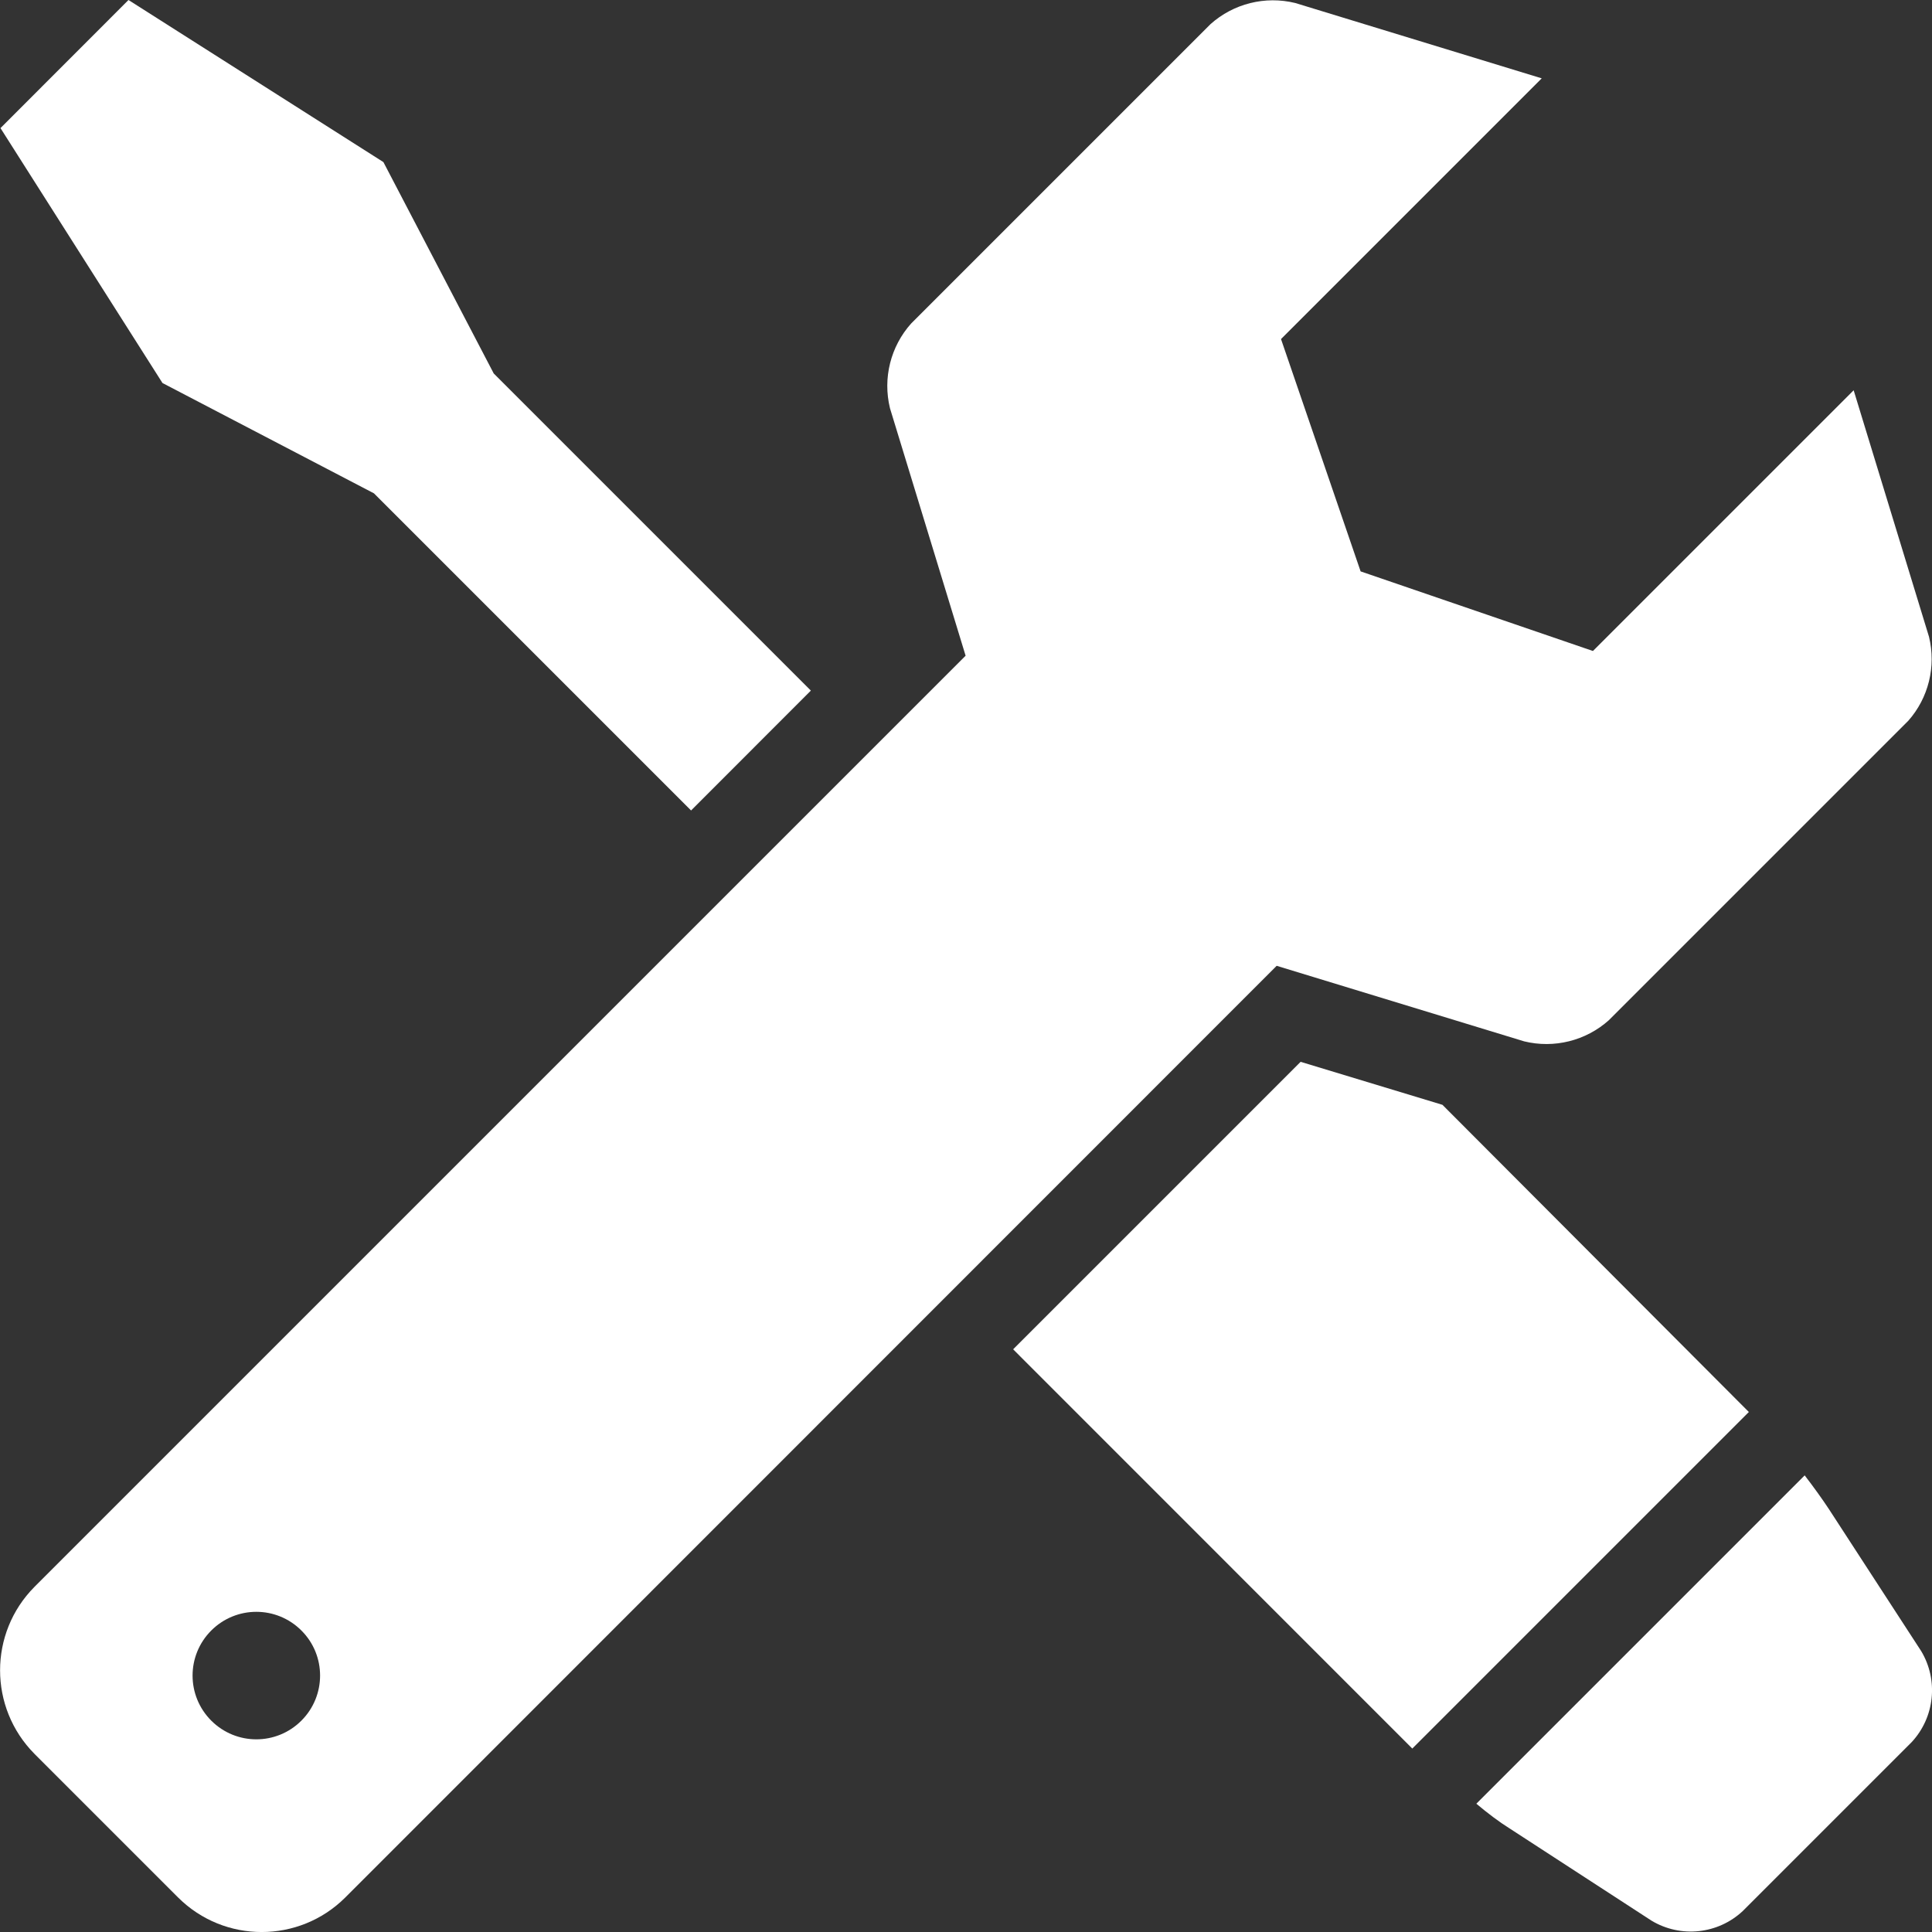
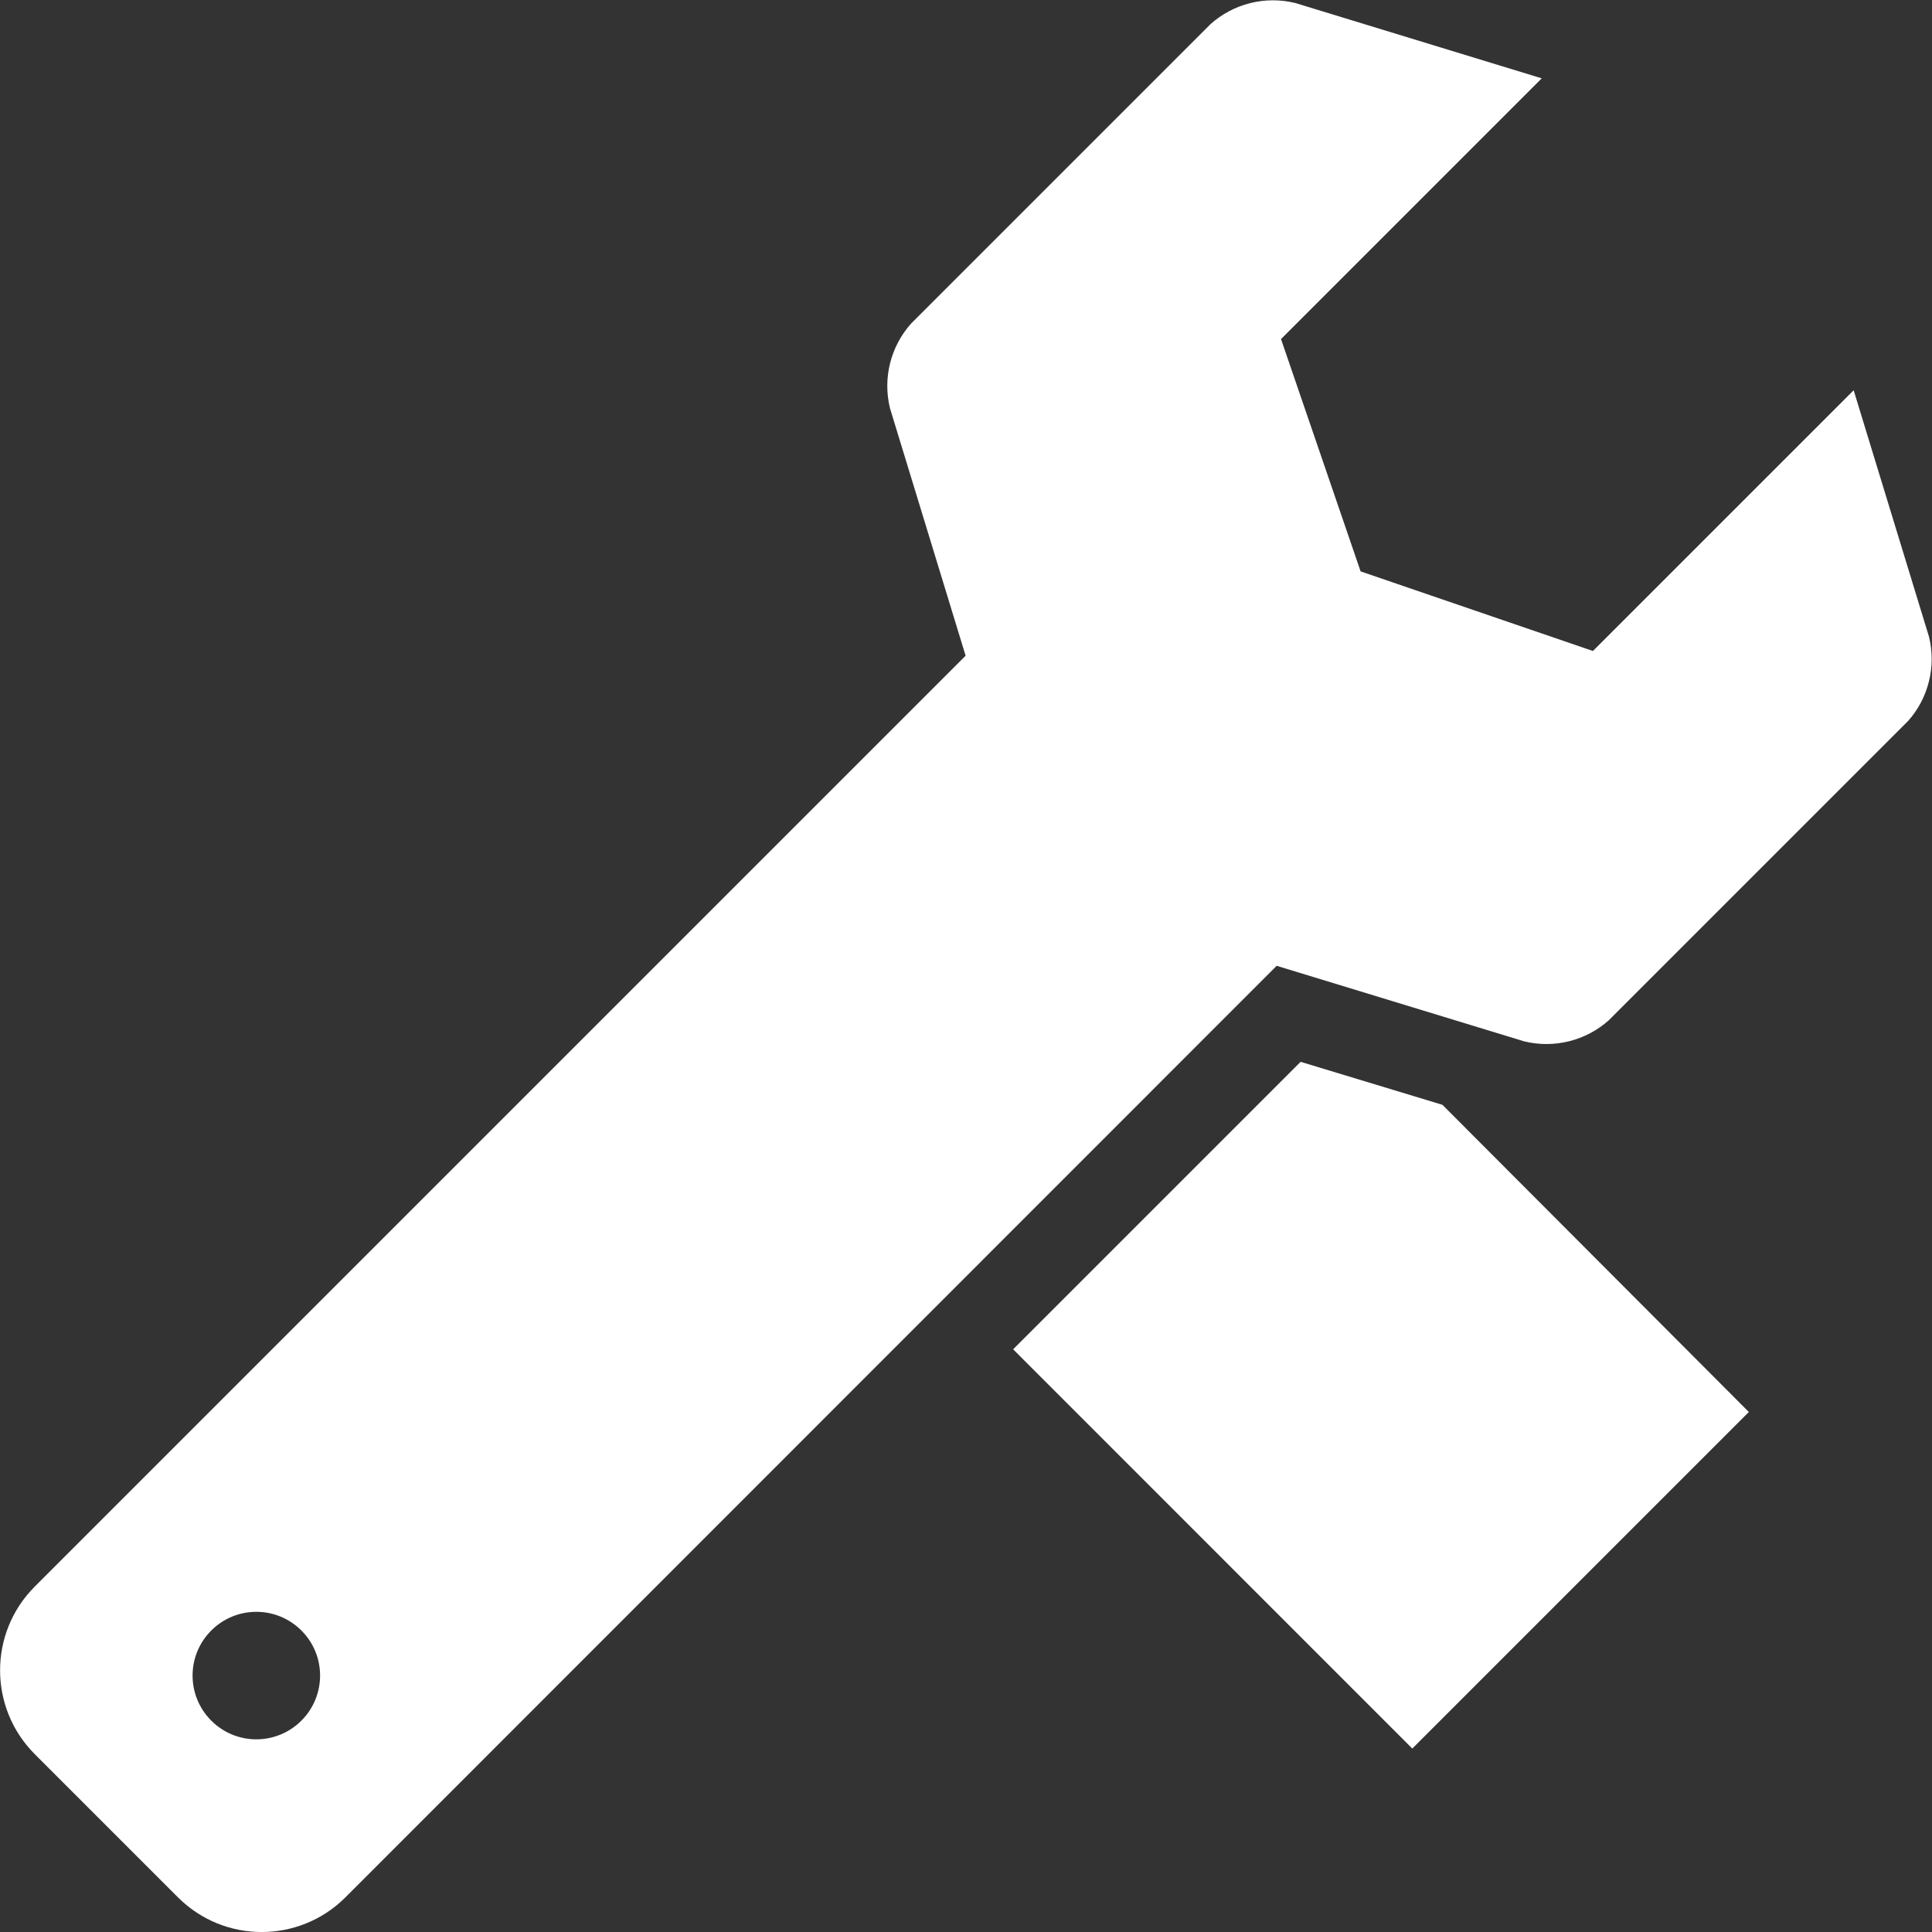
<svg xmlns="http://www.w3.org/2000/svg" version="1.1" id="レイヤー_1" x="0px" y="0px" viewBox="0 0 20 20" style="enable-background:new 0 0 20 20;" xml:space="preserve">
  <rect x="0" y="0" width="20" height="20" fill="#333333" stroke="none" />
  <style type="text/css">
	.st0{fill:#FFFFFF;}
</style>
  <g>
-     <path class="st0" d="M18.932,15.621c-0.066-0.1-0.154-0.223-0.25-0.348l-3.399,3.399c0.119,0.1,0.24,0.191,0.343,0.255l1.471,0.956   c0.302,0.181,0.687,0.14,0.944-0.1l1.747-1.747c0.24-0.257,0.281-0.642,0.1-0.944L18.932,15.621z" />
-     <polygon class="st0" points="3.871,5.107 7.154,8.39 8.394,7.149 5.111,3.866 3.969,1.678 1.33,0 0.005,1.326 1.682,3.965  " />
    <polygon class="st0" points="14.932,11.437 13.464,10.992 10.488,13.968 14.62,18.101 18.104,14.617  " />
-     <path class="st0" d="M15.778,10.78c0.31,0.076,0.639-0.006,0.877-0.219l3.099-3.099c0.21-0.237,0.29-0.562,0.215-0.87l-0.78-2.552   L16.49,6.739l-2.405-0.824L13.261,3.51l2.699-2.699l-2.552-0.78c-0.311-0.076-0.639,0.006-0.877,0.219L9.432,3.349   C9.219,3.587,9.137,3.915,9.213,4.226l0.783,2.562l-9.639,9.639c-0.475,0.478-0.475,1.25,0,1.729l1.488,1.488   c0.478,0.475,1.25,0.475,1.728,0l9.643-9.646L15.778,10.78z M3.12,17.812C3.12,17.812,3.12,17.812,3.12,17.812   c-0.258,0.258-0.675,0.258-0.933,0c-0.258-0.258-0.258-0.675,0-0.933c0.258-0.258,0.675-0.258,0.933,0   C3.378,17.136,3.378,17.554,3.12,17.812z" />
+     <path class="st0" d="M15.778,10.78c0.31,0.076,0.639-0.006,0.877-0.219l3.099-3.099c0.21-0.237,0.29-0.562,0.215-0.87l-0.78-2.552   L16.49,6.739l-2.405-0.824L13.261,3.51l2.699-2.699l-2.552-0.78c-0.311-0.076-0.639,0.006-0.877,0.219L9.432,3.349   C9.219,3.587,9.137,3.915,9.213,4.226l0.783,2.562l-9.639,9.639c-0.475,0.478-0.475,1.25,0,1.729l1.488,1.488   c0.478,0.475,1.25,0.475,1.728,0l9.643-9.646L15.778,10.78z C3.12,17.812,3.12,17.812,3.12,17.812   c-0.258,0.258-0.675,0.258-0.933,0c-0.258-0.258-0.258-0.675,0-0.933c0.258-0.258,0.675-0.258,0.933,0   C3.378,17.136,3.378,17.554,3.12,17.812z" />
  </g>
</svg>